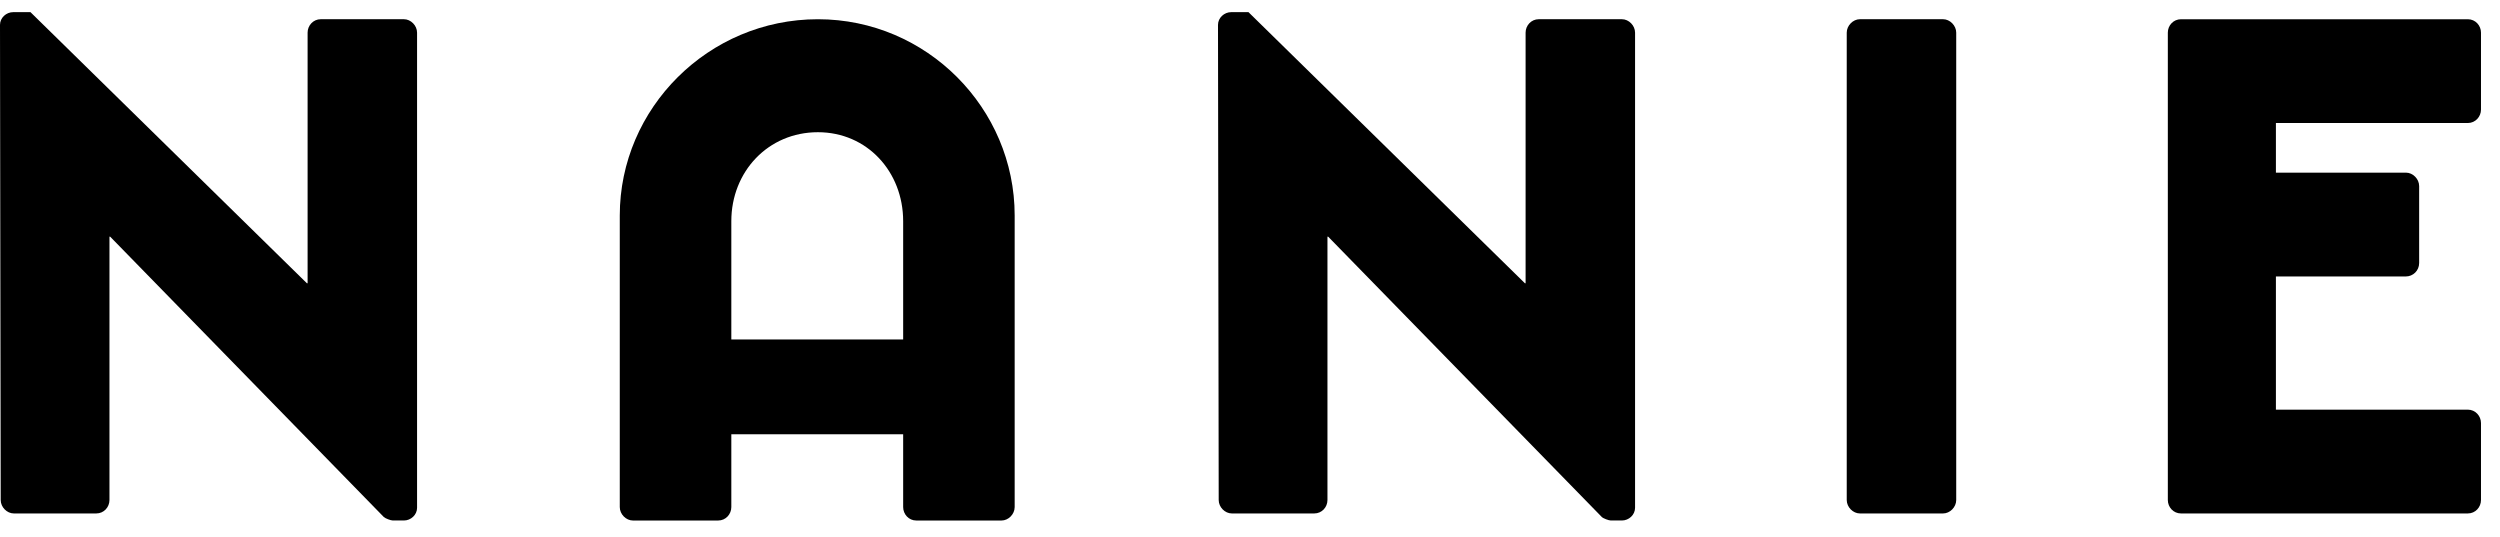
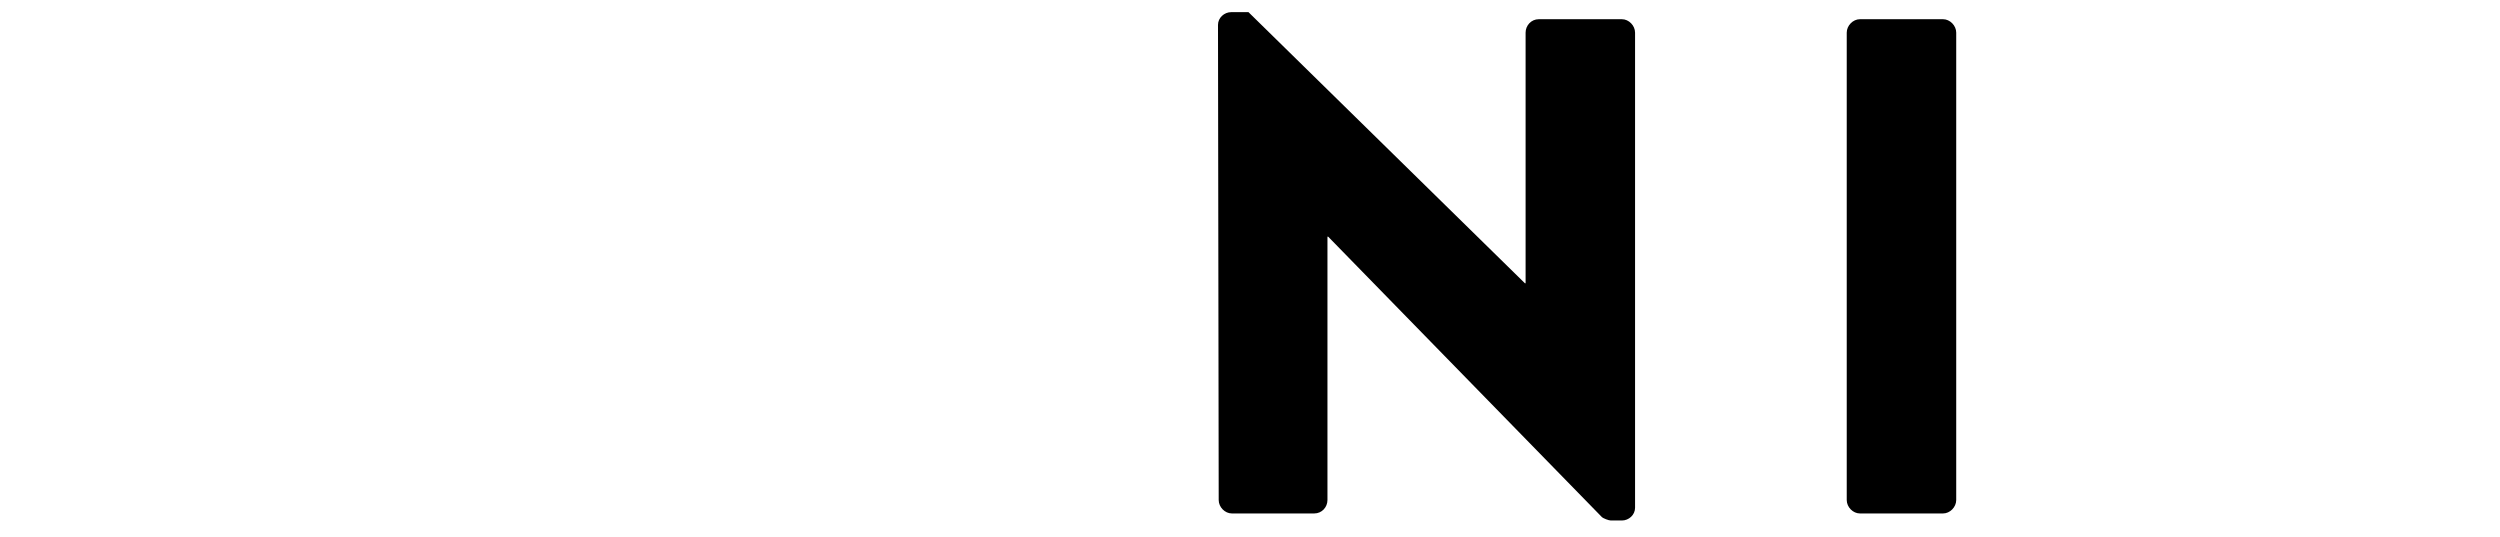
<svg xmlns="http://www.w3.org/2000/svg" width="121px" height="26px" viewBox="0 0 121 26" version="1.1">
  <title>Nanie bianco</title>
  <desc>Created with Sketch.</desc>
  <defs />
  <g id="Page-1" stroke="none" stroke-width="1" fill="none" fill-rule="evenodd">
    <g id="Menu" transform="translate(-31, -62)" fill="#000000">
      <g id="Nanie-bianco" transform="translate(31, 62)">
-         <path d="M19.55,0.93 L15.525,0.93 C15.157,0.93 14.888,1.238 14.888,1.58 L14.888,13.71 L14.854,13.71 L1.475,0.588 L0.638,0.588 C0.301,0.588 4.57912456e-05,0.862 4.57912456e-05,1.203 L0.034,24.202 C0.034,24.545 0.335,24.851 0.671,24.851 L4.66,24.851 C5.03,24.851 5.298,24.545 5.298,24.202 L5.298,11.455 L5.332,11.455 L18.576,25.023 C18.644,25.091 18.913,25.192 19.013,25.192 L19.55,25.192 C19.885,25.192 20.186,24.92 20.186,24.577 L20.186,1.58 C20.186,1.238 19.885,0.93 19.55,0.93" id="Fill-1" />
-         <path d="M35.396,16.431 L35.396,10.704 C35.396,8.311 37.173,6.399 39.587,6.399 C41.968,6.399 43.713,8.311 43.713,10.704 L43.713,16.431 L35.396,16.431 Z M39.587,0.931 C34.289,0.931 29.997,5.236 29.997,10.429 L29.997,24.543 C29.997,24.886 30.299,25.193 30.634,25.193 L34.759,25.193 C35.128,25.193 35.396,24.886 35.396,24.543 L35.396,21.019 L43.713,21.019 L43.713,24.543 C43.713,24.886 43.98,25.193 44.349,25.193 L48.474,25.193 C48.809,25.193 49.11,24.886 49.11,24.543 L49.11,10.429 C49.11,5.236 44.852,0.931 39.587,0.931 L39.587,0.931 Z" id="Fill-4" />
        <path d="M78.501,0.93 L74.476,0.93 C74.108,0.93 73.839,1.238 73.839,1.58 L73.839,13.71 L73.806,13.71 L60.426,0.588 L59.589,0.588 C59.253,0.588 58.951,0.862 58.951,1.203 L58.985,24.202 C58.985,24.545 59.286,24.851 59.622,24.851 L63.611,24.851 C63.981,24.851 64.249,24.545 64.249,24.202 L64.249,11.455 L64.283,11.455 L77.528,25.023 C77.595,25.091 77.864,25.192 77.965,25.192 L78.501,25.192 C78.836,25.192 79.137,24.92 79.137,24.577 L79.137,1.58 C79.137,1.238 78.836,0.93 78.501,0.93" id="Fill-7" />
        <path d="M94.044,0.93 L90.019,0.93 C89.685,0.93 89.382,1.238 89.382,1.58 L89.382,24.202 C89.382,24.545 89.685,24.851 90.019,24.851 L94.044,24.851 C94.379,24.851 94.681,24.545 94.681,24.202 L94.681,1.58 C94.681,1.238 94.379,0.93 94.044,0.93" id="Fill-10" />
-         <path d="M119.443,5.954 C119.811,5.954 120.08,5.646 120.08,5.305 L120.08,1.58 C120.08,1.237 119.811,0.931 119.443,0.931 L105.561,0.931 C105.191,0.931 104.923,1.237 104.923,1.58 L104.923,24.202 C104.923,24.545 105.191,24.851 105.561,24.851 L119.443,24.851 C119.811,24.851 120.08,24.545 120.08,24.202 L120.08,20.477 C120.08,20.136 119.811,19.827 119.443,19.827 L110.154,19.827 L110.154,13.38 L116.45,13.38 C116.784,13.38 117.087,13.106 117.087,12.73 L117.087,9.006 C117.087,8.663 116.784,8.356 116.45,8.356 L110.154,8.356 L110.154,5.954 L119.443,5.954 Z" id="Fill-12" />
      </g>
    </g>
  </g>
</svg>